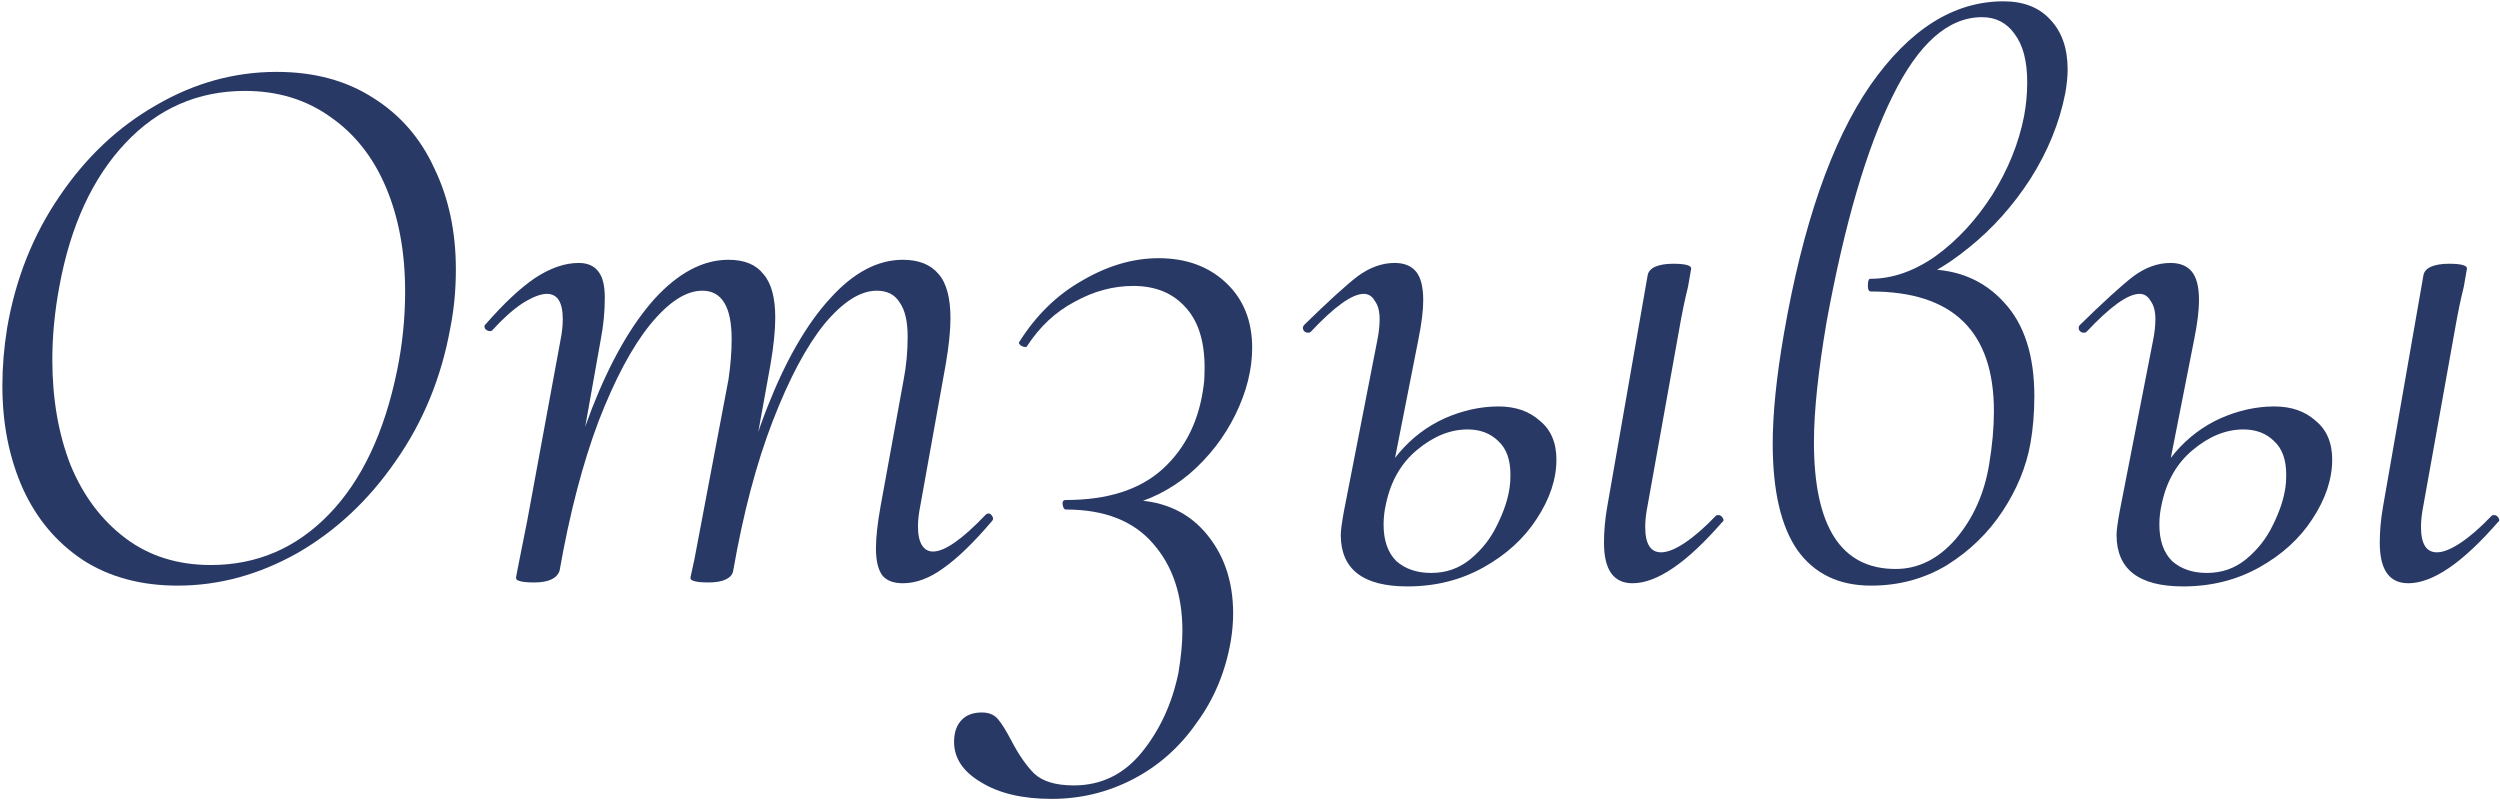
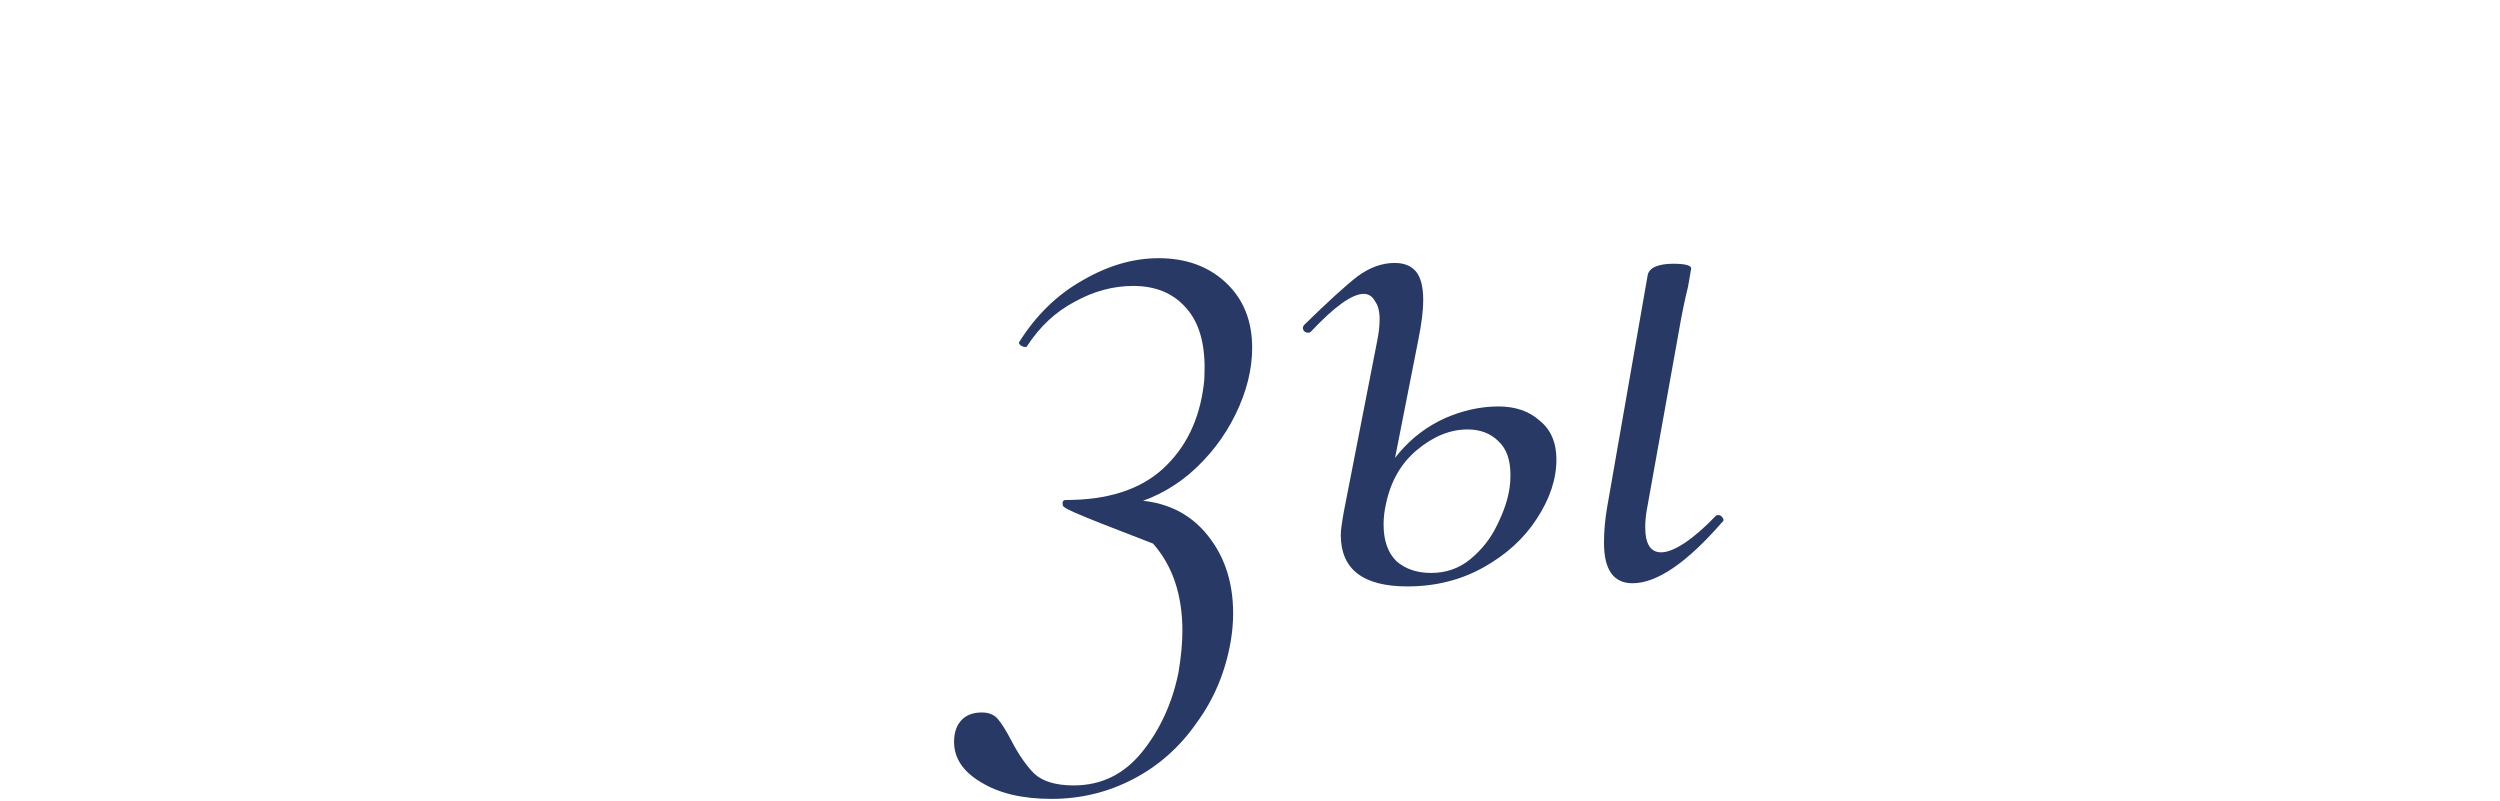
<svg xmlns="http://www.w3.org/2000/svg" width="946" height="303" viewBox="0 0 946 303" fill="none">
-   <path d="M67.2 221.6C53.4 221.6 41.5 218.4 31.5 212C21.5 205.4 13.9 196.4 8.7 185C3.5 173.4 0.9 160.4 0.9 146C0.9 138.8 1.5 131.5 2.7 124.1C5.9 105.5 12.5 88.9 22.5 74.3C32.5 59.5 44.7 48 59.1 39.8C73.5 31.4 88.7 27.2 104.7 27.2C118.9 27.2 131.1 30.5 141.3 37.1C151.5 43.5 159.2 52.4 164.4 63.8C169.8 75 172.5 87.7 172.5 101.9C172.5 109.7 171.8 117.1 170.4 124.1C167 142.9 160.1 159.7 149.7 174.5C139.5 189.3 127.1 200.9 112.5 209.3C97.9 217.5 82.8 221.6 67.2 221.6ZM79.8 213.8C97.2 213.8 112.1 207.4 124.5 194.6C136.9 181.8 145.5 163.6 150.3 140C152.3 130.2 153.3 120.3 153.3 110.3C153.3 95.5 150.9 82.4 146.1 71C141.3 59.6 134.3 50.7 125.1 44.3C115.9 37.7 105.1 34.4 92.7 34.4C74.9 34.4 59.8 41 47.4 54.2C35 67.4 26.7 85.4 22.5 108.2C20.7 117.8 19.8 127.1 19.8 136.1C19.8 150.9 22.1 164.2 26.7 176C31.5 187.6 38.4 196.8 47.4 203.6C56.4 210.4 67.2 213.8 79.8 213.8Z" fill="#293965" />
-   <path d="M341.656 220.7C338.056 220.7 335.456 219.7 333.856 217.7C332.256 215.5 331.456 212.1 331.456 207.5C331.456 203.3 332.056 197.9 333.256 191.3L341.956 143.6C342.956 138.4 343.456 133 343.456 127.4C343.456 121.6 342.456 117.3 340.456 114.5C338.656 111.5 335.756 110 331.756 110C325.556 110 318.956 114.2 311.956 122.6C305.156 131 298.656 143.2 292.456 159.2C286.256 175.2 281.256 194.1 277.456 215.9L274.156 215.6C277.956 192.4 283.356 171.9 290.356 154.1C297.356 136.3 305.256 122.6 314.056 113C322.856 103.2 332.056 98.3 341.656 98.3C347.656 98.3 352.156 100.1 355.156 103.7C358.156 107.1 359.656 112.7 359.656 120.5C359.656 125.1 359.056 130.9 357.856 137.9L348.256 191.3C347.656 194.3 347.356 196.9 347.356 199.1C347.356 202.3 347.856 204.7 348.856 206.3C349.856 207.9 351.256 208.7 353.056 208.7C357.456 208.7 364.056 204.1 372.856 194.9C373.256 194.5 373.656 194.3 374.056 194.3C374.656 194.3 375.156 194.7 375.556 195.5C375.956 196.1 375.856 196.7 375.256 197.3C368.456 205.3 362.356 211.2 356.956 215C351.756 218.8 346.656 220.7 341.656 220.7ZM202.156 220.4C199.356 220.4 197.456 220.2 196.456 219.8C195.656 219.6 195.256 219.2 195.256 218.6C195.256 218.4 196.056 214.3 197.656 206.3L199.456 197.3L212.056 128.9C212.656 125.9 212.956 123.2 212.956 120.8C212.956 114.4 210.956 111.2 206.956 111.2C204.556 111.2 201.456 112.4 197.656 114.8C194.056 117.2 190.256 120.6 186.256 125C186.056 125.2 185.756 125.3 185.356 125.3C184.756 125.3 184.156 125 183.556 124.4C183.156 123.6 183.256 123 183.856 122.6C190.656 114.8 196.856 109 202.456 105.2C208.256 101.4 213.756 99.5 218.956 99.5C222.356 99.5 224.856 100.6 226.456 102.8C228.056 104.8 228.856 108.1 228.856 112.7C228.856 117.9 228.356 123.1 227.356 128.3L211.756 215.9C210.756 218.9 207.556 220.4 202.156 220.4ZM268.156 220.4C265.356 220.4 263.456 220.2 262.456 219.8C261.656 219.6 261.256 219.2 261.256 218.6L262.756 211.7L275.656 143.6C276.456 138.2 276.856 133.1 276.856 128.3C276.856 116.1 273.156 110 265.756 110C259.556 110 252.956 114.3 245.956 122.9C239.156 131.3 232.656 143.5 226.456 159.5C220.456 175.5 215.556 194.3 211.756 215.9L207.856 215.6C211.856 192.4 217.256 172 224.056 154.4C231.056 136.6 238.956 122.8 247.756 113C256.756 103.2 266.056 98.3 275.656 98.3C281.656 98.3 286.056 100.1 288.856 103.7C291.856 107.1 293.356 112.6 293.356 120.2C293.356 125 292.756 130.9 291.556 137.9L277.456 215.9C277.256 217.3 276.356 218.4 274.756 219.2C273.156 220 270.956 220.4 268.156 220.4Z" fill="#293965" />
-   <path d="M455.52 145.4C455.72 144 455.82 141.9 455.82 139.1C455.82 129.1 453.42 121.5 448.62 116.3C443.82 110.9 437.22 108.2 428.82 108.2C421.22 108.2 413.82 110.2 406.62 114.2C399.42 118 393.42 123.6 388.62 131C388.62 131.2 388.42 131.3 388.02 131.3C387.42 131.3 386.82 131.1 386.22 130.7C385.62 130.1 385.42 129.7 385.62 129.5C392.02 119.3 400.02 111.5 409.62 106.1C419.22 100.5 428.82 97.7 438.42 97.7C448.82 97.7 457.32 100.8 463.92 107C470.52 113.2 473.82 121.4 473.82 131.6C473.82 139.8 471.72 148.2 467.52 156.8C463.32 165.4 457.52 172.9 450.12 179.3C442.72 185.5 434.42 189.6 425.22 191.6L426.12 189.2C438.72 189 448.62 193 455.82 201.2C463.02 209.4 466.62 219.7 466.62 232.1C466.62 235.5 466.32 239 465.72 242.6C463.72 254.2 459.42 264.5 452.82 273.5C446.42 282.7 438.42 289.8 428.82 294.8C419.22 299.8 408.92 302.3 397.92 302.3C386.92 302.3 378.02 300.2 371.22 296C364.42 292 361.02 286.9 361.02 280.7C361.02 277.1 362.02 274.3 364.02 272.3C365.82 270.5 368.32 269.6 371.52 269.6C374.12 269.6 376.12 270.4 377.52 272C378.92 273.6 380.62 276.3 382.62 280.1C385.42 285.5 388.32 289.7 391.32 292.7C394.52 295.7 399.52 297.2 406.32 297.2C416.72 297.2 425.32 293 432.12 284.6C438.92 276.2 443.52 266.2 445.92 254.6C446.92 248.6 447.42 243.3 447.42 238.7C447.42 225.1 443.72 214.1 436.32 205.7C428.92 197.1 417.92 192.8 403.32 192.8C402.72 192.8 402.32 192.2 402.12 191C401.92 189.8 402.32 189.2 403.32 189.2C419.12 189.2 431.32 185.3 439.92 177.5C448.72 169.5 453.92 158.8 455.52 145.4Z" fill="#293965" />
+   <path d="M455.52 145.4C455.72 144 455.82 141.9 455.82 139.1C455.82 129.1 453.42 121.5 448.62 116.3C443.82 110.9 437.22 108.2 428.82 108.2C421.22 108.2 413.82 110.2 406.62 114.2C399.42 118 393.42 123.6 388.62 131C388.62 131.2 388.42 131.3 388.02 131.3C387.42 131.3 386.82 131.1 386.22 130.7C385.62 130.1 385.42 129.7 385.62 129.5C392.02 119.3 400.02 111.5 409.62 106.1C419.22 100.5 428.82 97.7 438.42 97.7C448.82 97.7 457.32 100.8 463.92 107C470.52 113.2 473.82 121.4 473.82 131.6C473.82 139.8 471.72 148.2 467.52 156.8C463.32 165.4 457.52 172.9 450.12 179.3C442.72 185.5 434.42 189.6 425.22 191.6L426.12 189.2C438.72 189 448.62 193 455.82 201.2C463.02 209.4 466.62 219.7 466.62 232.1C466.62 235.5 466.32 239 465.72 242.6C463.72 254.2 459.42 264.5 452.82 273.5C446.42 282.7 438.42 289.8 428.82 294.8C419.22 299.8 408.92 302.3 397.92 302.3C386.92 302.3 378.02 300.2 371.22 296C364.42 292 361.02 286.9 361.02 280.7C361.02 277.1 362.02 274.3 364.02 272.3C365.82 270.5 368.32 269.6 371.52 269.6C374.12 269.6 376.12 270.4 377.52 272C378.92 273.6 380.62 276.3 382.62 280.1C385.42 285.5 388.32 289.7 391.32 292.7C394.52 295.7 399.52 297.2 406.32 297.2C416.72 297.2 425.32 293 432.12 284.6C438.92 276.2 443.52 266.2 445.92 254.6C446.92 248.6 447.42 243.3 447.42 238.7C447.42 225.1 443.72 214.1 436.32 205.7C402.72 192.8 402.32 192.2 402.12 191C401.92 189.8 402.32 189.2 403.32 189.2C419.12 189.2 431.32 185.3 439.92 177.5C448.72 169.5 453.92 158.8 455.52 145.4Z" fill="#293965" />
  <path d="M617.75 220.7C610.55 220.7 606.95 215.6 606.95 205.4C606.95 201 607.35 196.5 608.15 191.9L623.45 104.3C623.65 102.9 624.55 101.8 626.15 101C627.95 100.2 630.25 99.8 633.05 99.8C637.65 99.8 639.95 100.4 639.95 101.6L638.75 108.5C637.55 113.3 636.45 118.6 635.45 124.4L623.45 191.3C622.85 194.3 622.55 197 622.55 199.4C622.55 205.8 624.55 209 628.55 209C630.95 209 633.95 207.8 637.55 205.4C641.15 203 645.05 199.6 649.25 195.2C649.45 195 649.75 194.9 650.15 194.9C650.95 194.9 651.55 195.3 651.95 196.1C652.35 196.7 652.25 197.2 651.65 197.6C638.25 213 626.95 220.7 617.75 220.7ZM532.55 221.9C515.75 221.9 507.35 215.4 507.35 202.4C507.35 200.8 507.75 197.8 508.55 193.4L521.15 128.9C521.75 125.9 522.05 123.2 522.05 120.8C522.05 117.8 521.45 115.5 520.25 113.9C519.25 112.1 517.85 111.2 516.05 111.2C511.65 111.2 504.95 116 495.95 125.6C495.75 125.8 495.45 125.9 495.05 125.9C494.25 125.9 493.65 125.6 493.25 125C492.85 124.2 492.95 123.5 493.55 122.9C502.55 114.1 509.25 108 513.65 104.6C518.25 101.2 522.95 99.5 527.75 99.5C531.35 99.5 534.05 100.6 535.85 102.8C537.65 105 538.55 108.6 538.55 113.6C538.55 117.4 537.95 122.3 536.75 128.3L524.45 190.7C523.85 193.3 523.55 195.9 523.55 198.5C523.55 204.5 525.15 209.1 528.35 212.3C531.75 215.3 536.15 216.8 541.55 216.8C547.15 216.8 552.05 215.1 556.25 211.7C560.65 208.1 564.05 203.8 566.45 198.8C569.05 193.6 570.65 188.8 571.25 184.4C571.45 183.2 571.55 181.6 571.55 179.6C571.55 174 570.05 169.8 567.05 167C564.05 164 560.15 162.5 555.35 162.5C548.75 162.5 542.35 165.1 536.15 170.3C530.15 175.3 526.25 182.1 524.45 190.7L520.25 190.4C521.65 183.2 524.75 176.8 529.55 171.2C534.35 165.6 540.05 161.3 546.65 158.3C553.45 155.3 560.25 153.8 567.05 153.8C573.45 153.8 578.65 155.6 582.65 159.2C586.85 162.6 588.95 167.5 588.95 173.9C588.95 181.3 586.45 188.8 581.45 196.4C576.65 203.8 569.95 209.9 561.35 214.7C552.75 219.5 543.15 221.9 532.55 221.9Z" fill="#293965" />
-   <path d="M728.696 101.9C740.896 101.9 750.796 106.1 758.396 114.5C765.996 122.7 769.796 134.5 769.796 149.9C769.796 156.3 769.296 162.3 768.296 167.9C766.696 176.7 763.196 185.2 757.796 193.4C752.396 201.6 745.396 208.4 736.796 213.8C728.196 219 718.596 221.6 707.996 221.6C695.796 221.6 686.496 217.1 680.096 208.1C673.896 199.1 670.796 185.7 670.796 167.9C670.796 156.5 672.196 142.7 674.996 126.5C682.196 84.9 693.096 53.5 707.696 32.3C722.496 11.1 739.296 0.5 758.096 0.5C765.696 0.5 771.596 2.8 775.796 7.4C780.196 12 782.396 18.3 782.396 26.3C782.396 28.9 782.096 31.9 781.496 35.3C779.296 46.5 774.896 57.3 768.296 67.7C761.696 77.9 753.896 86.6 744.896 93.8C736.096 101 727.196 105.9 718.196 108.5L728.696 101.9ZM717.296 215.3C725.896 215.3 733.496 211.5 740.096 203.9C746.696 196.1 750.896 186.7 752.696 175.7C753.896 168.5 754.496 161.8 754.496 155.6C754.496 125.4 738.996 110.3 707.996 110.3C707.196 110.3 706.796 109.6 706.796 108.2C706.796 106.4 707.096 105.5 707.696 105.5C716.096 105.5 724.396 102.6 732.596 96.8C740.796 90.8 747.896 83.1 753.896 73.7C759.896 64.1 763.896 54.2 765.896 44C766.696 39.8 767.096 35.5 767.096 31.1C767.096 23.1 765.496 17 762.296 12.8C759.296 8.6 755.196 6.5 749.996 6.5C737.196 6.5 725.896 16.5 716.096 36.5C706.296 56.3 697.996 84.7 691.196 121.7C687.996 140.5 686.396 155.7 686.396 167.3C686.396 199.3 696.696 215.3 717.296 215.3Z" fill="#293965" />
-   <path d="M911.303 220.7C904.103 220.7 900.503 215.6 900.503 205.4C900.503 201 900.903 196.5 901.703 191.9L917.003 104.3C917.203 102.9 918.103 101.8 919.703 101C921.503 100.2 923.803 99.8 926.603 99.8C931.203 99.8 933.503 100.4 933.503 101.6L932.303 108.5C931.103 113.3 930.003 118.6 929.003 124.4L917.003 191.3C916.403 194.3 916.103 197 916.103 199.4C916.103 205.8 918.103 209 922.103 209C924.503 209 927.503 207.8 931.103 205.4C934.703 203 938.603 199.6 942.803 195.2C943.003 195 943.303 194.9 943.703 194.9C944.503 194.9 945.103 195.3 945.503 196.1C945.903 196.7 945.803 197.2 945.203 197.6C931.803 213 920.503 220.7 911.303 220.7ZM826.103 221.9C809.303 221.9 800.903 215.4 800.903 202.4C800.903 200.8 801.303 197.8 802.103 193.4L814.703 128.9C815.303 125.9 815.603 123.2 815.603 120.8C815.603 117.8 815.003 115.5 813.803 113.9C812.803 112.1 811.403 111.2 809.603 111.2C805.203 111.2 798.503 116 789.503 125.6C789.303 125.8 789.003 125.9 788.603 125.9C787.803 125.9 787.203 125.6 786.803 125C786.403 124.2 786.503 123.5 787.103 122.9C796.103 114.1 802.803 108 807.203 104.6C811.803 101.2 816.503 99.5 821.303 99.5C824.903 99.5 827.603 100.6 829.403 102.8C831.203 105 832.103 108.6 832.103 113.6C832.103 117.4 831.503 122.3 830.303 128.3L818.003 190.7C817.403 193.3 817.103 195.9 817.103 198.5C817.103 204.5 818.703 209.1 821.903 212.3C825.303 215.3 829.703 216.8 835.103 216.8C840.703 216.8 845.603 215.1 849.803 211.7C854.203 208.1 857.603 203.8 860.003 198.8C862.603 193.6 864.203 188.8 864.803 184.4C865.003 183.2 865.103 181.6 865.103 179.6C865.103 174 863.603 169.8 860.603 167C857.603 164 853.703 162.5 848.903 162.5C842.303 162.5 835.903 165.1 829.703 170.3C823.703 175.3 819.803 182.1 818.003 190.7L813.803 190.4C815.203 183.2 818.303 176.8 823.103 171.2C827.903 165.6 833.603 161.3 840.203 158.3C847.003 155.3 853.803 153.8 860.603 153.8C867.003 153.8 872.203 155.6 876.203 159.2C880.403 162.6 882.503 167.5 882.503 173.9C882.503 181.3 880.003 188.8 875.003 196.4C870.203 203.8 863.503 209.9 854.903 214.7C846.303 219.5 836.703 221.9 826.103 221.9Z" fill="#293965" />
</svg>